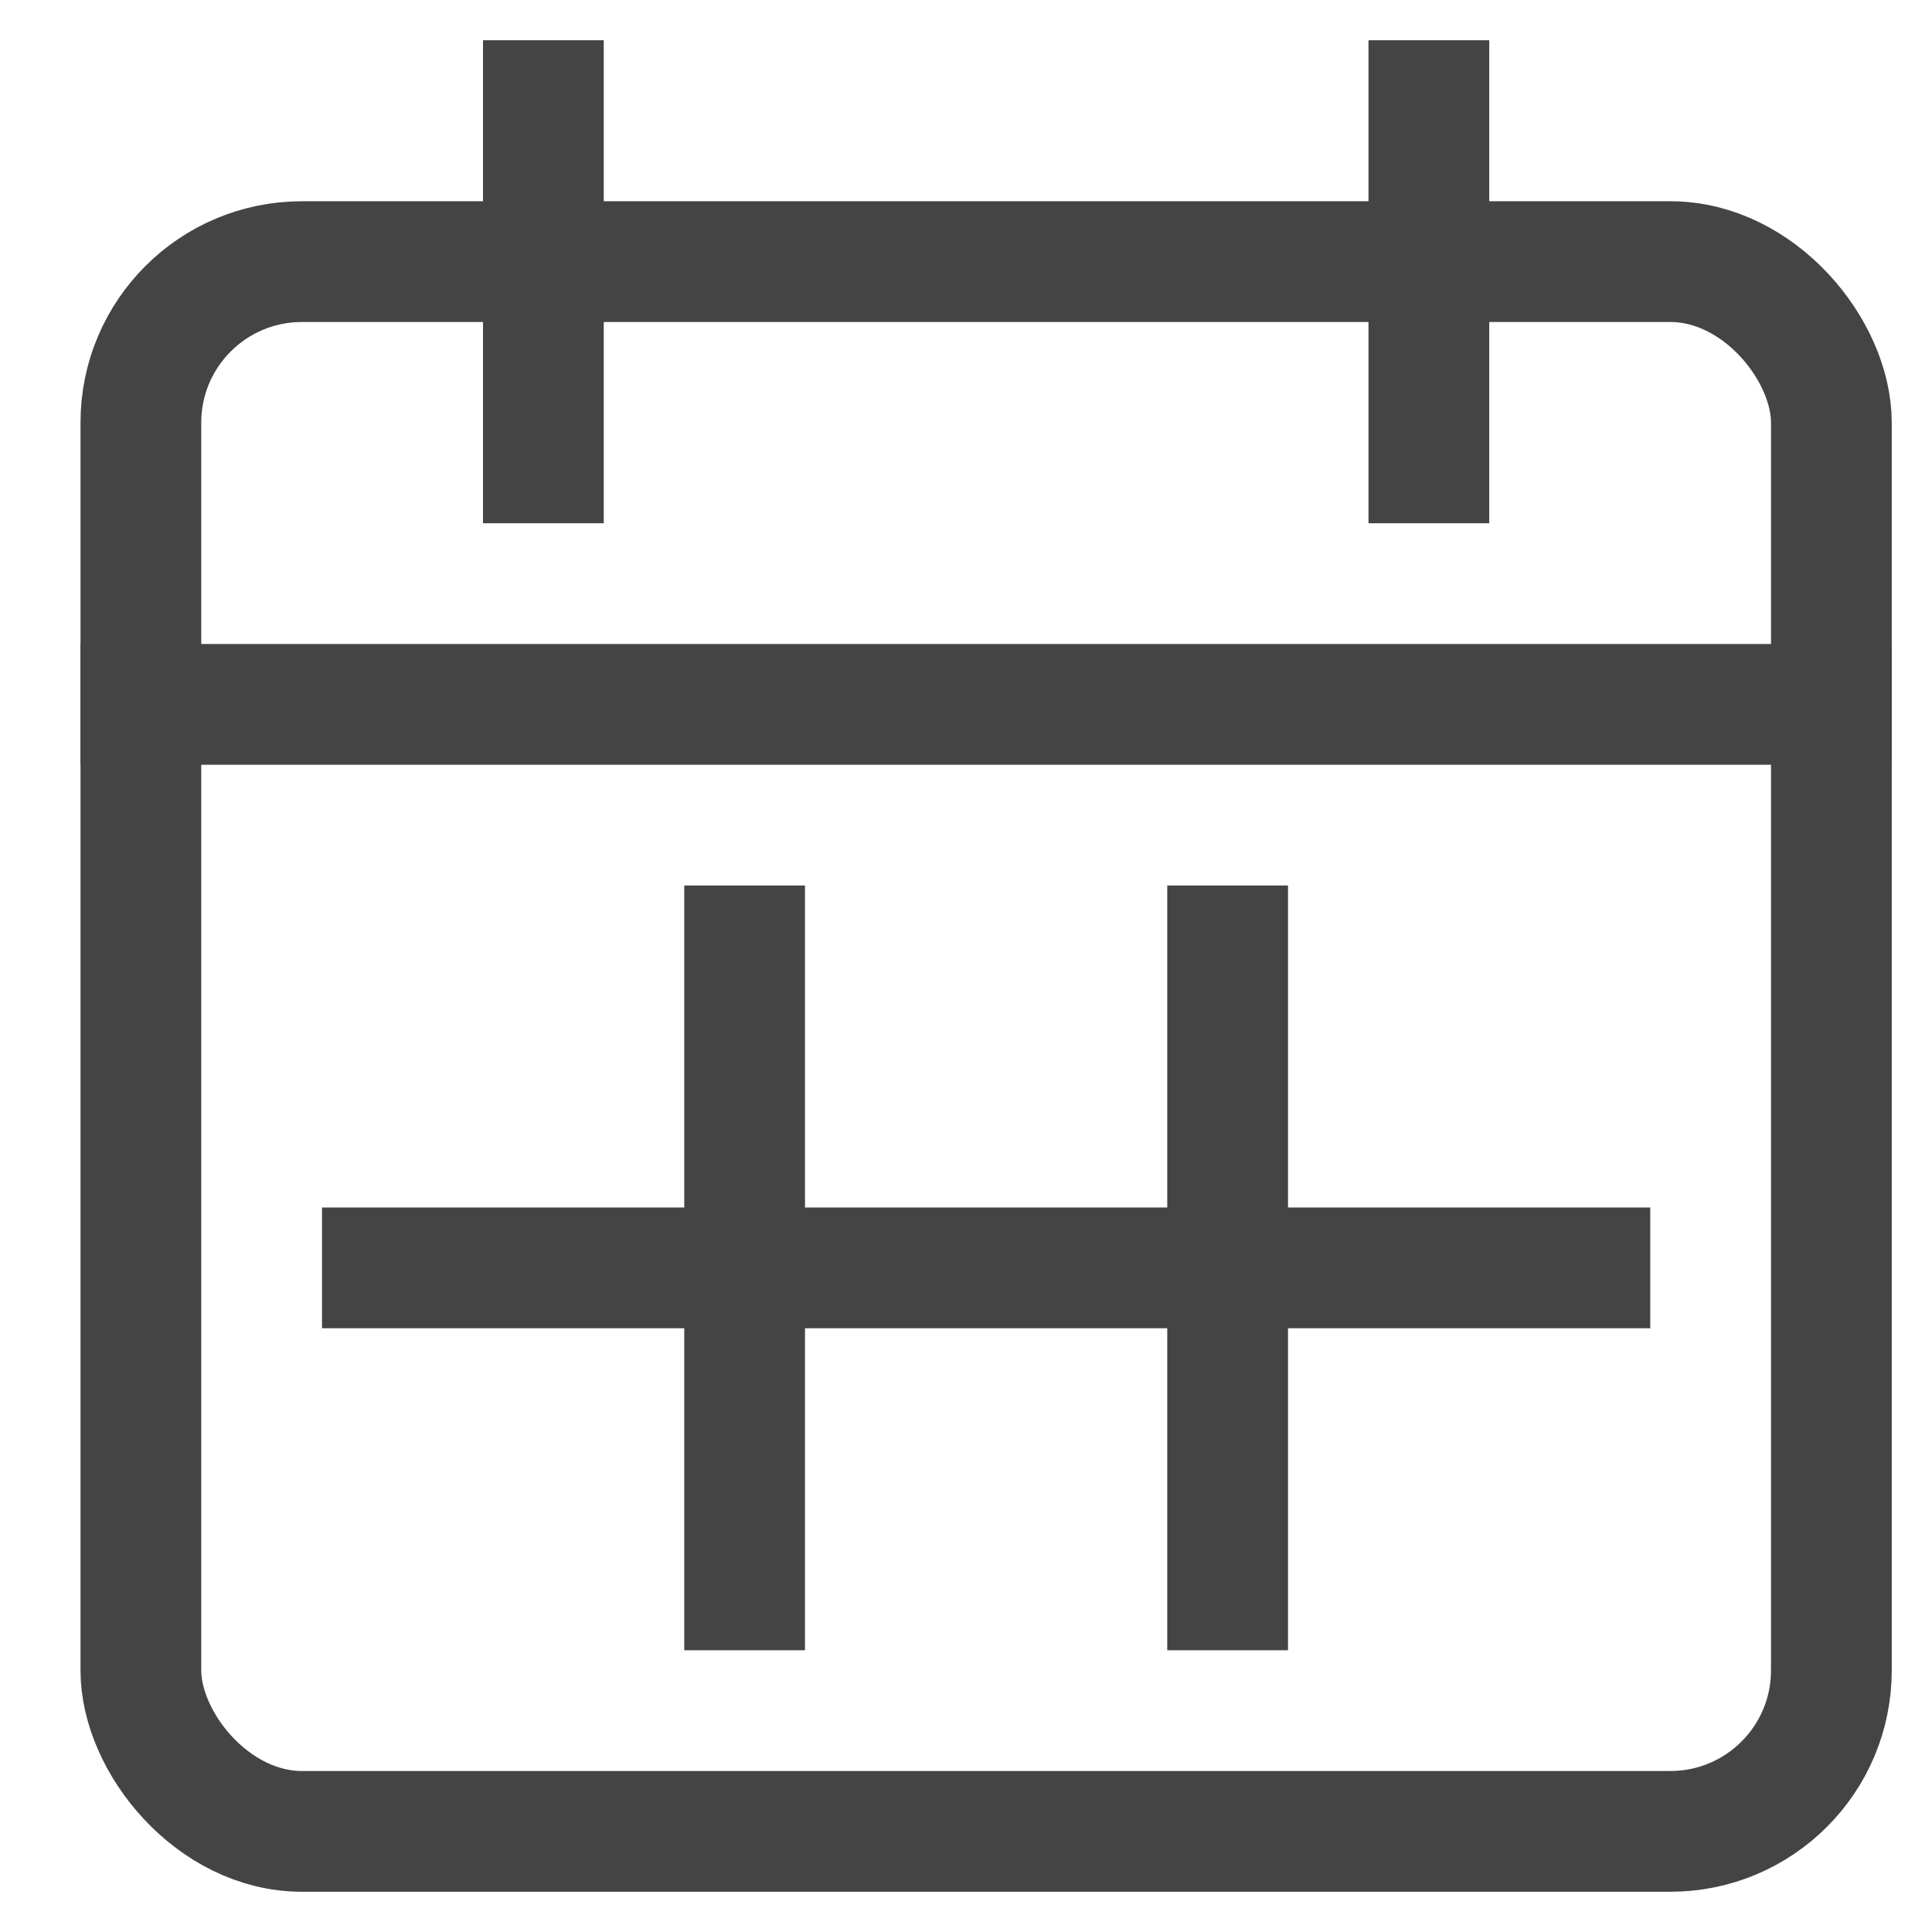
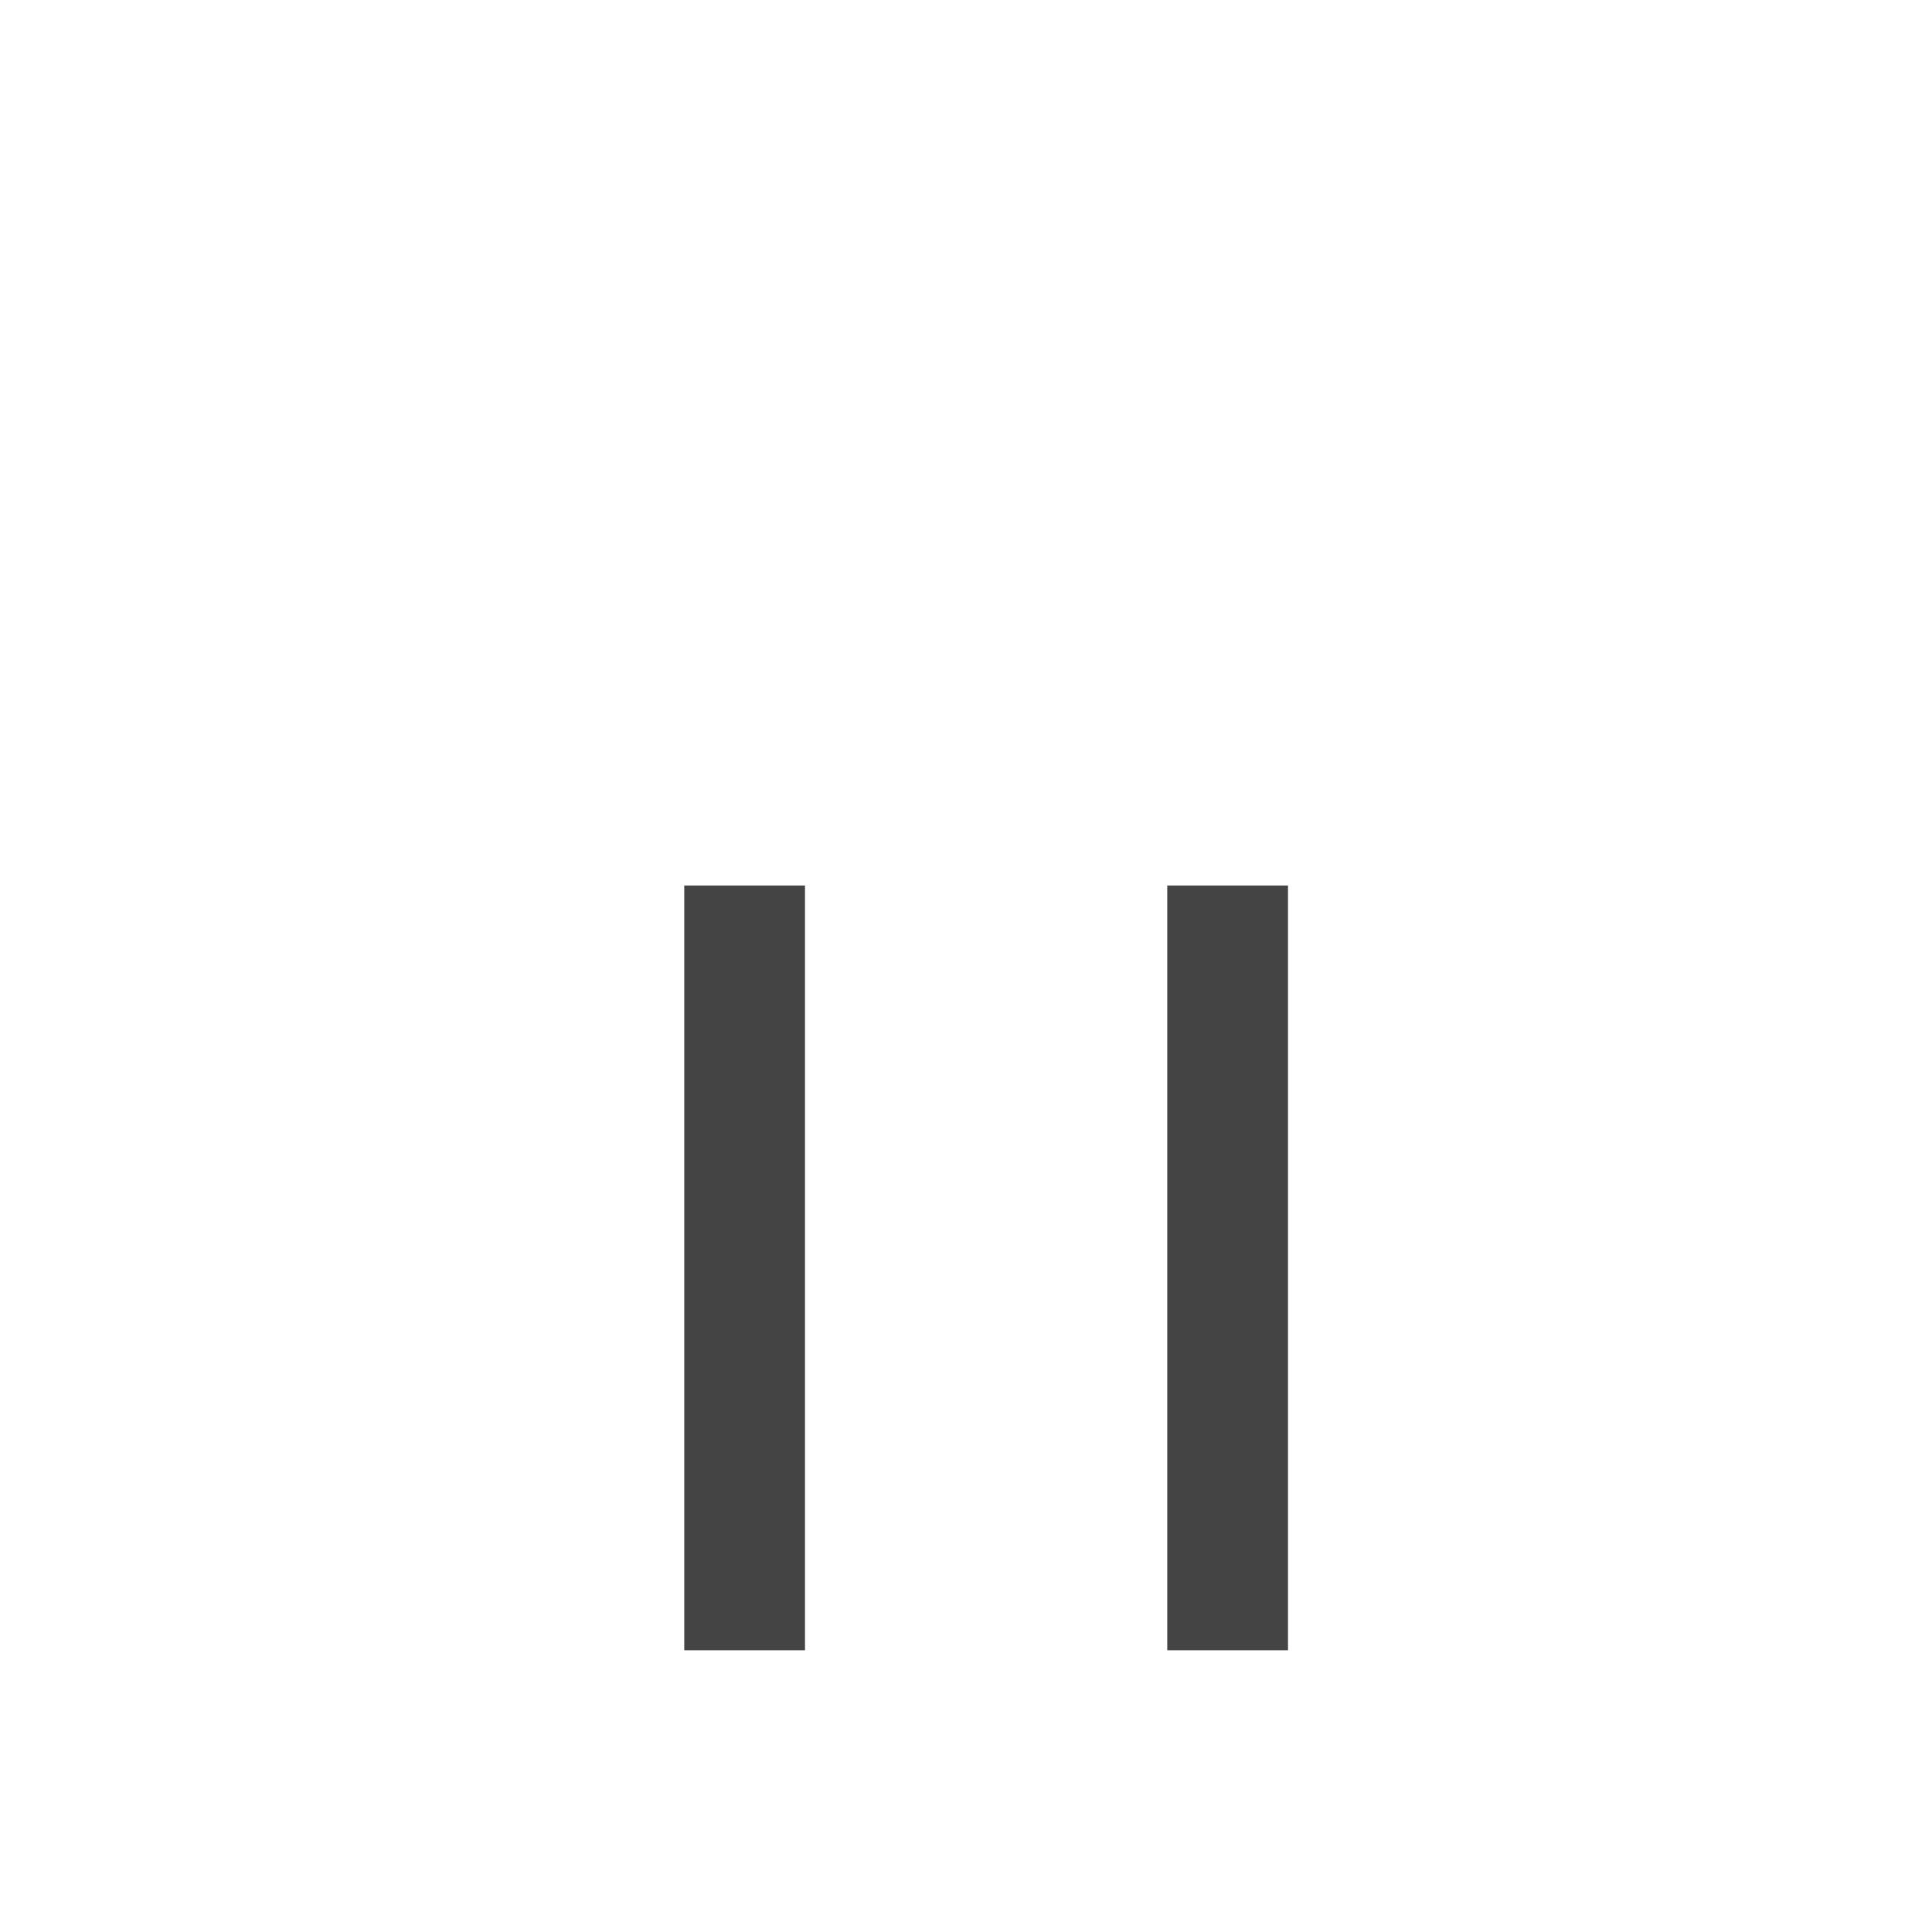
<svg xmlns="http://www.w3.org/2000/svg" x="0px" y="0px" width="48px" height="48px" viewBox="0 0 48 48">
  <g stroke-width="3" transform="translate(0.5, 0.5)">
-     <rect x="3" y="6" width="42" height="39" rx="4" fill="none" stroke="#444444" stroke-linecap="square" stroke-miterlimit="10" stroke-width="3" stroke-linejoin="miter" />
-     <line x1="13" y1="11" x2="13" y2="2" fill="none" stroke="#444444" stroke-linecap="square" stroke-miterlimit="10" stroke-width="3" stroke-linejoin="miter" />
-     <line x1="35" y1="11" x2="35" y2="2" fill="none" stroke="#444444" stroke-linecap="square" stroke-miterlimit="10" stroke-width="3" stroke-linejoin="miter" />
-     <line x1="3" y1="17" x2="45" y2="17" fill="none" stroke="#444444" stroke-linecap="square" stroke-miterlimit="10" stroke-width="3" stroke-linejoin="miter" />
-     <line data-color="color-2" x1="9" y1="31" x2="39" y2="31" fill="none" stroke="#444444" stroke-linecap="square" stroke-miterlimit="10" stroke-width="3" stroke-linejoin="miter" />
    <line data-color="color-2" x1="18" y1="23" x2="18" y2="39" fill="none" stroke="#444444" stroke-linecap="square" stroke-miterlimit="10" stroke-width="3" stroke-linejoin="miter" />
    <line data-color="color-2" x1="30" y1="23" x2="30" y2="39" fill="none" stroke="#444444" stroke-linecap="square" stroke-miterlimit="10" stroke-width="3" stroke-linejoin="miter" />
  </g>
</svg>